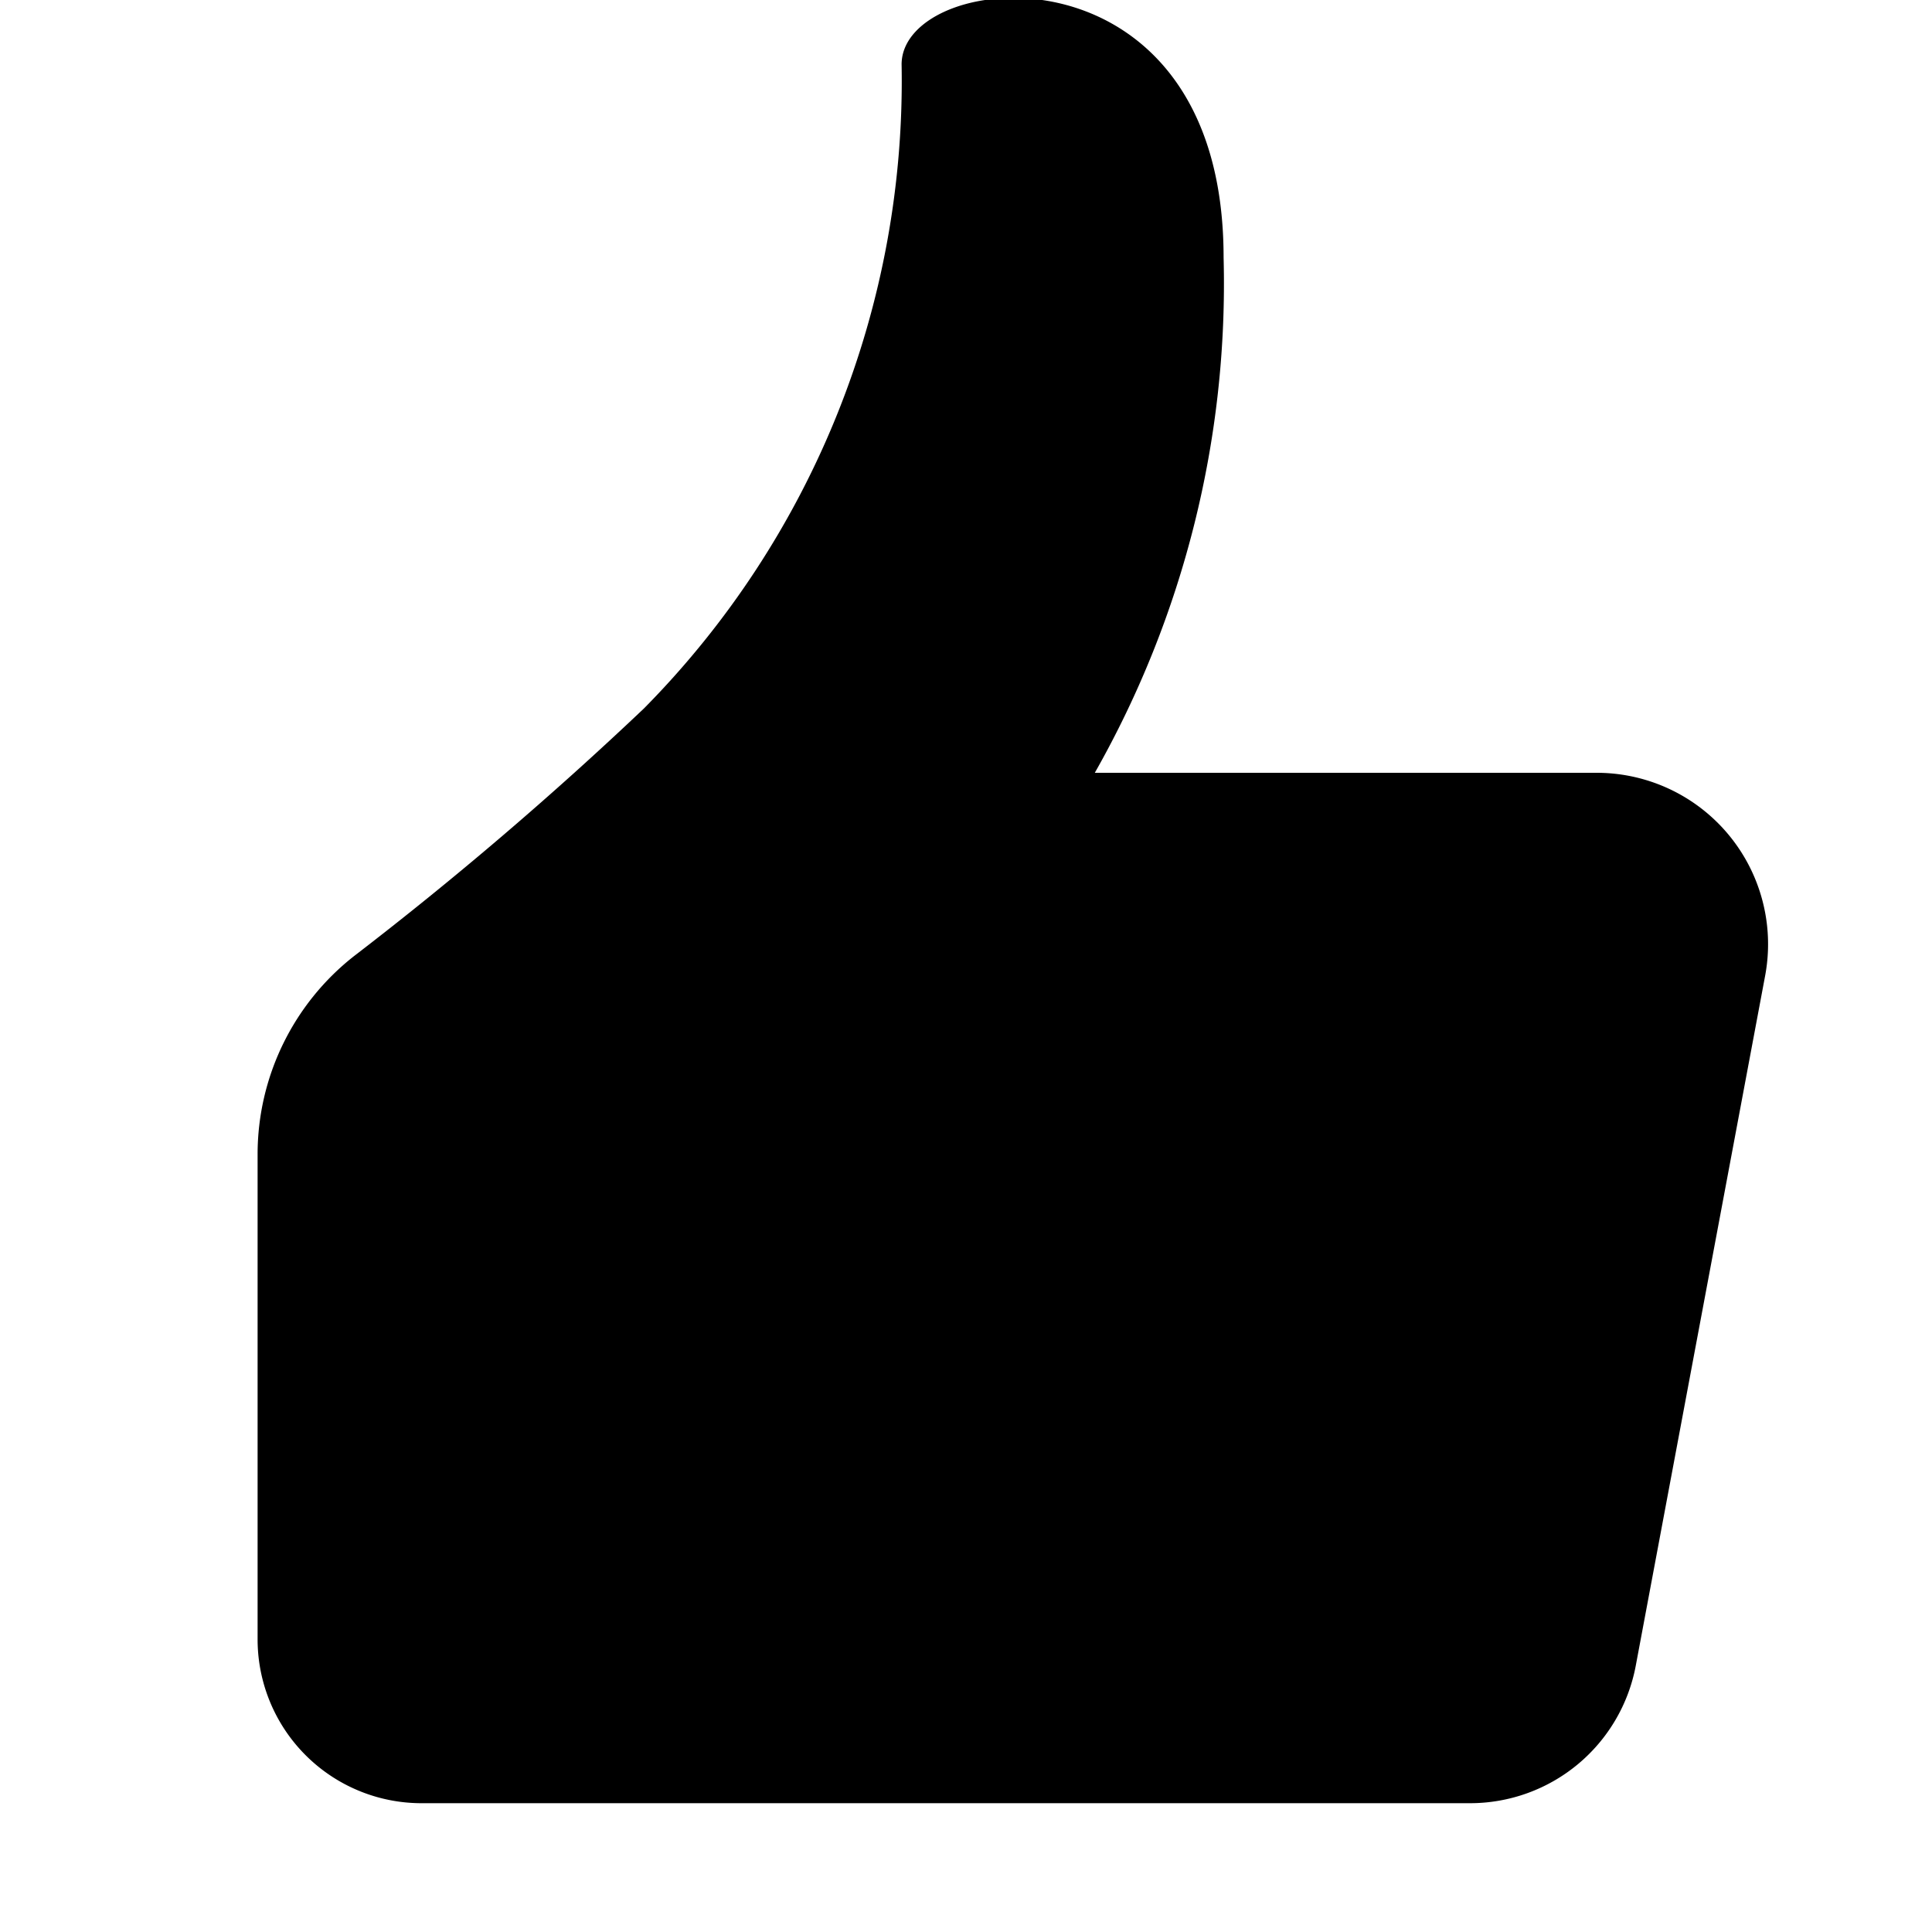
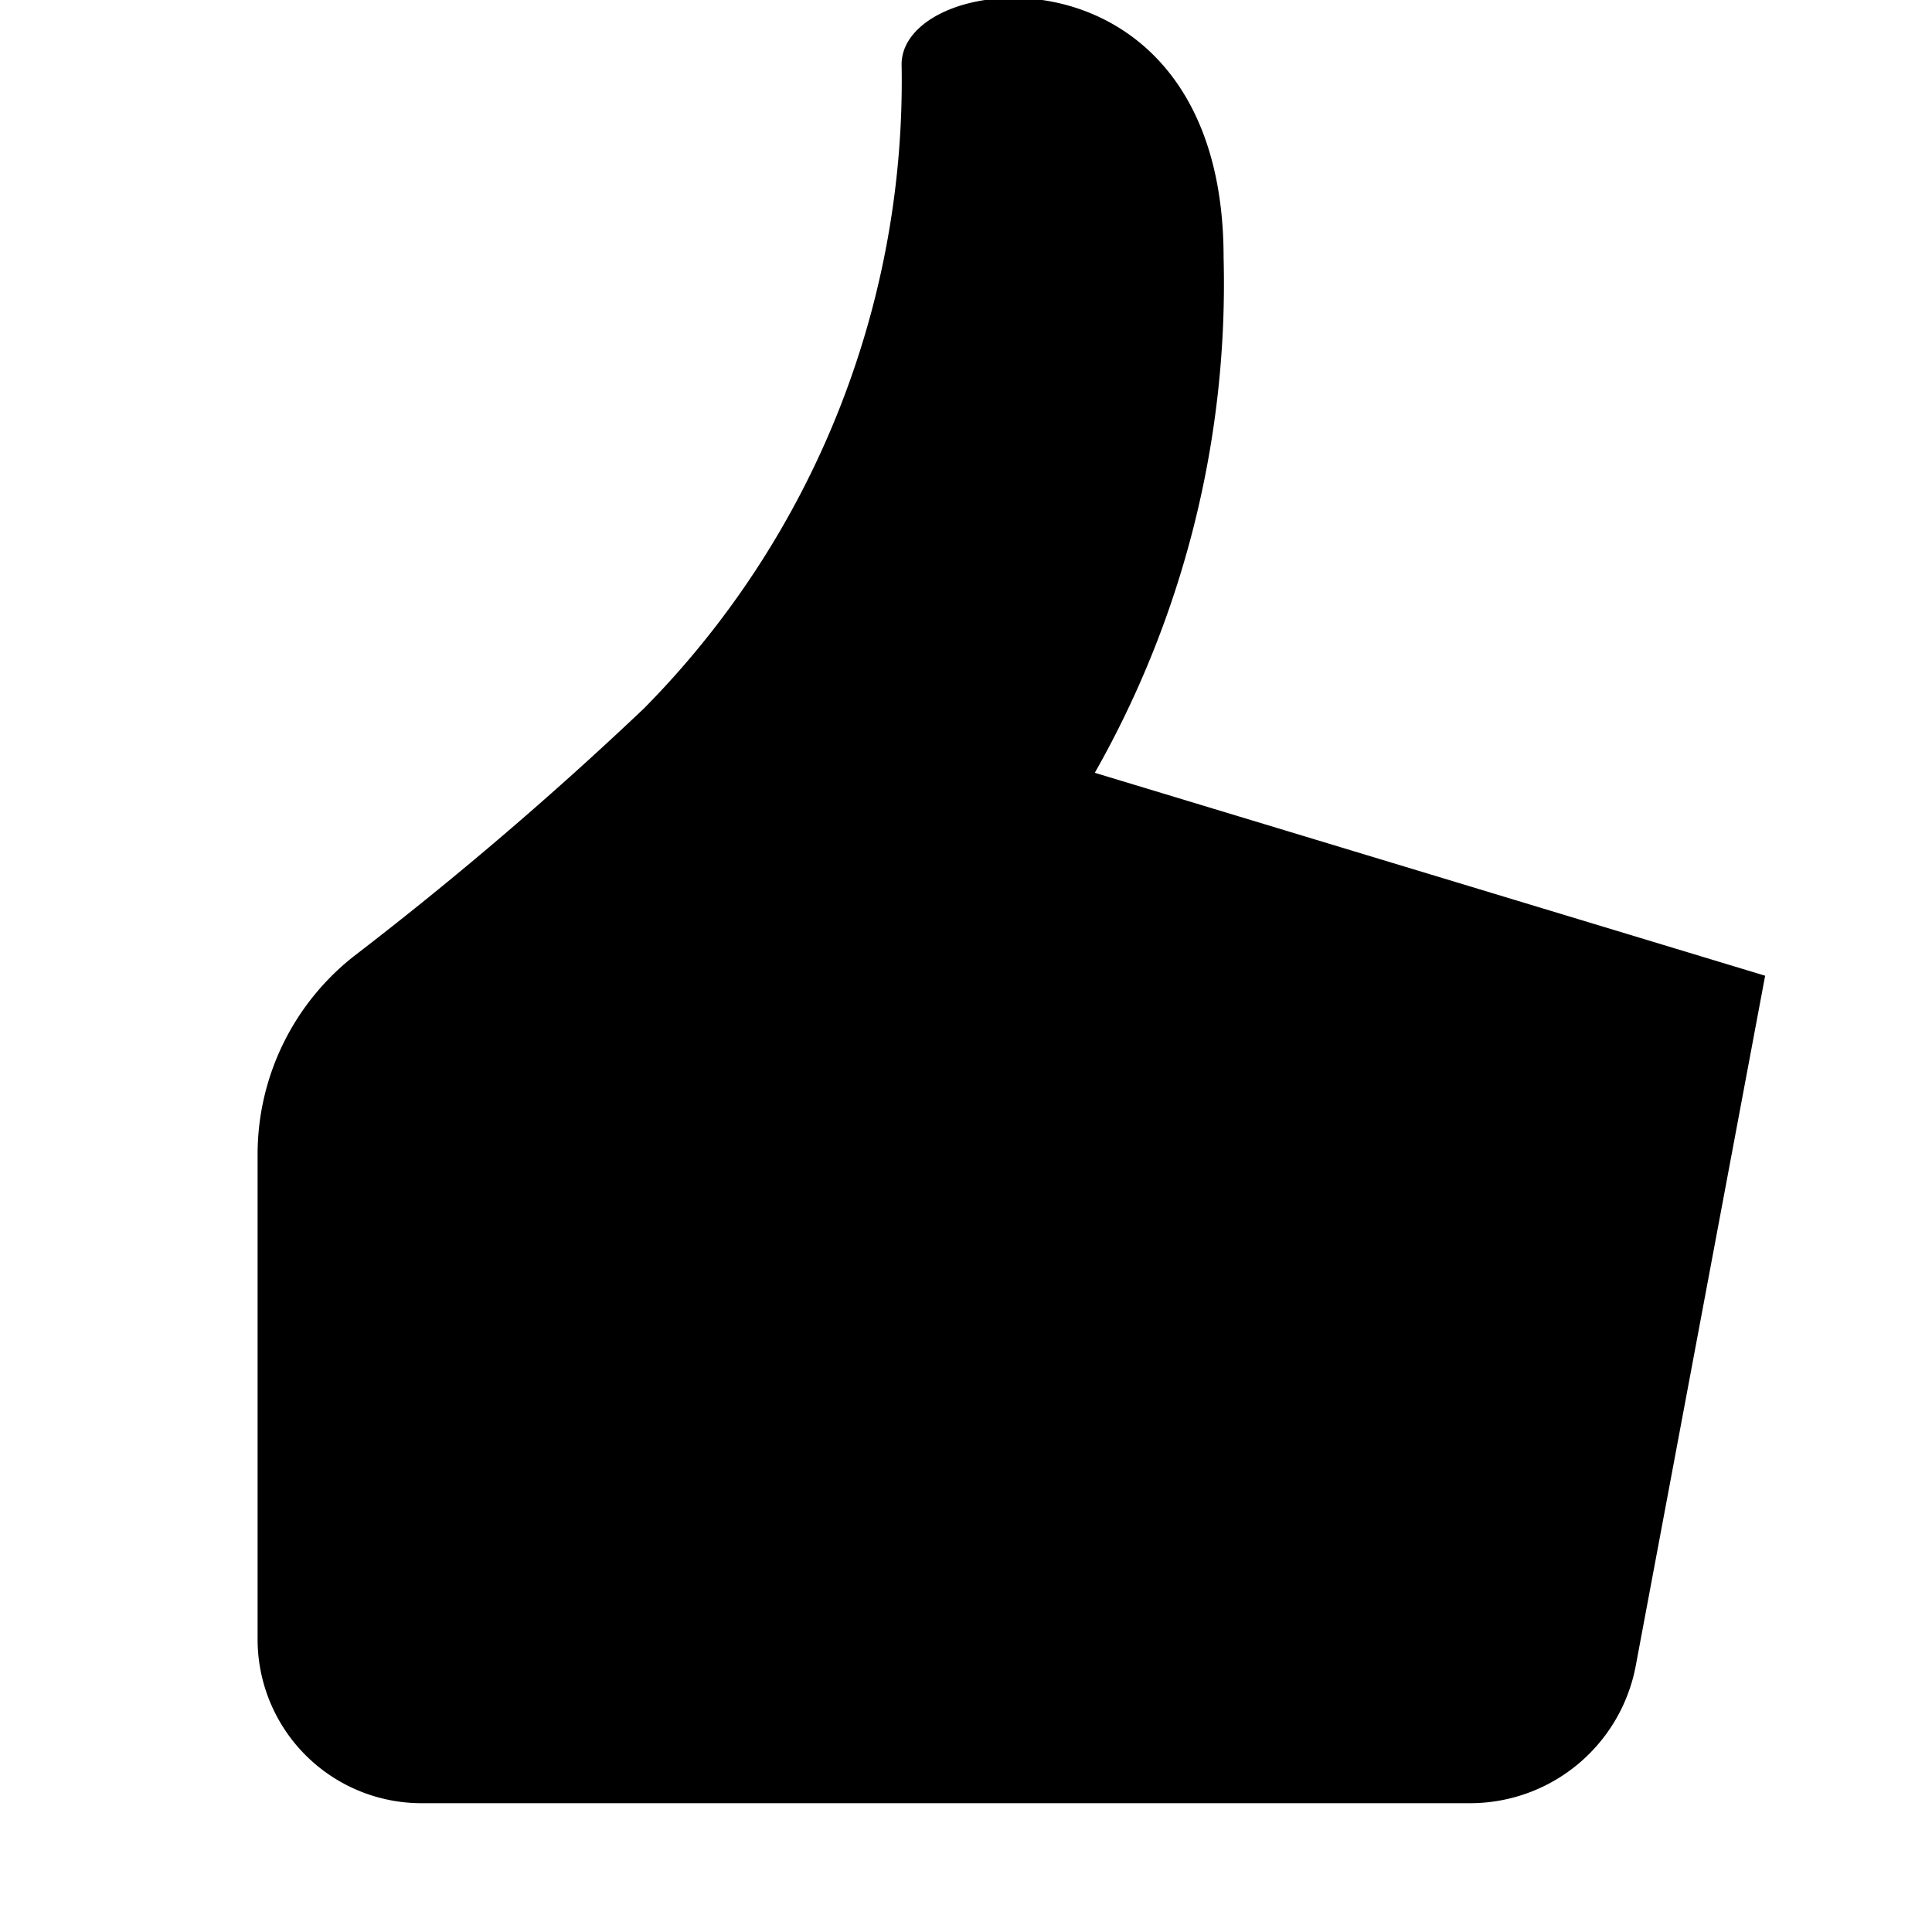
<svg xmlns="http://www.w3.org/2000/svg" id="Layer_4" data-name="Layer 4" viewBox="0 0 30 30">
  <title>icon</title>
-   <path d="M17,12a15.389,15.389,0,0,0,2-8c0-5-5-4.5-5-3a13.862,13.862,0,0,1-4,10,57.005,57.005,0,0,1-4.501,3.845A3.913,3.913,0,0,0,4,17.923v7.532A2.545,2.545,0,0,0,6.545,28h16.283A2.618,2.618,0,0,0,25.4,25.865l2.009-10.714A2.661,2.661,0,0,0,24.794,12Z" />
+   <path d="M17,12a15.389,15.389,0,0,0,2-8c0-5-5-4.5-5-3a13.862,13.862,0,0,1-4,10,57.005,57.005,0,0,1-4.501,3.845A3.913,3.913,0,0,0,4,17.923v7.532A2.545,2.545,0,0,0,6.545,28h16.283A2.618,2.618,0,0,0,25.4,25.865l2.009-10.714Z" />
</svg>